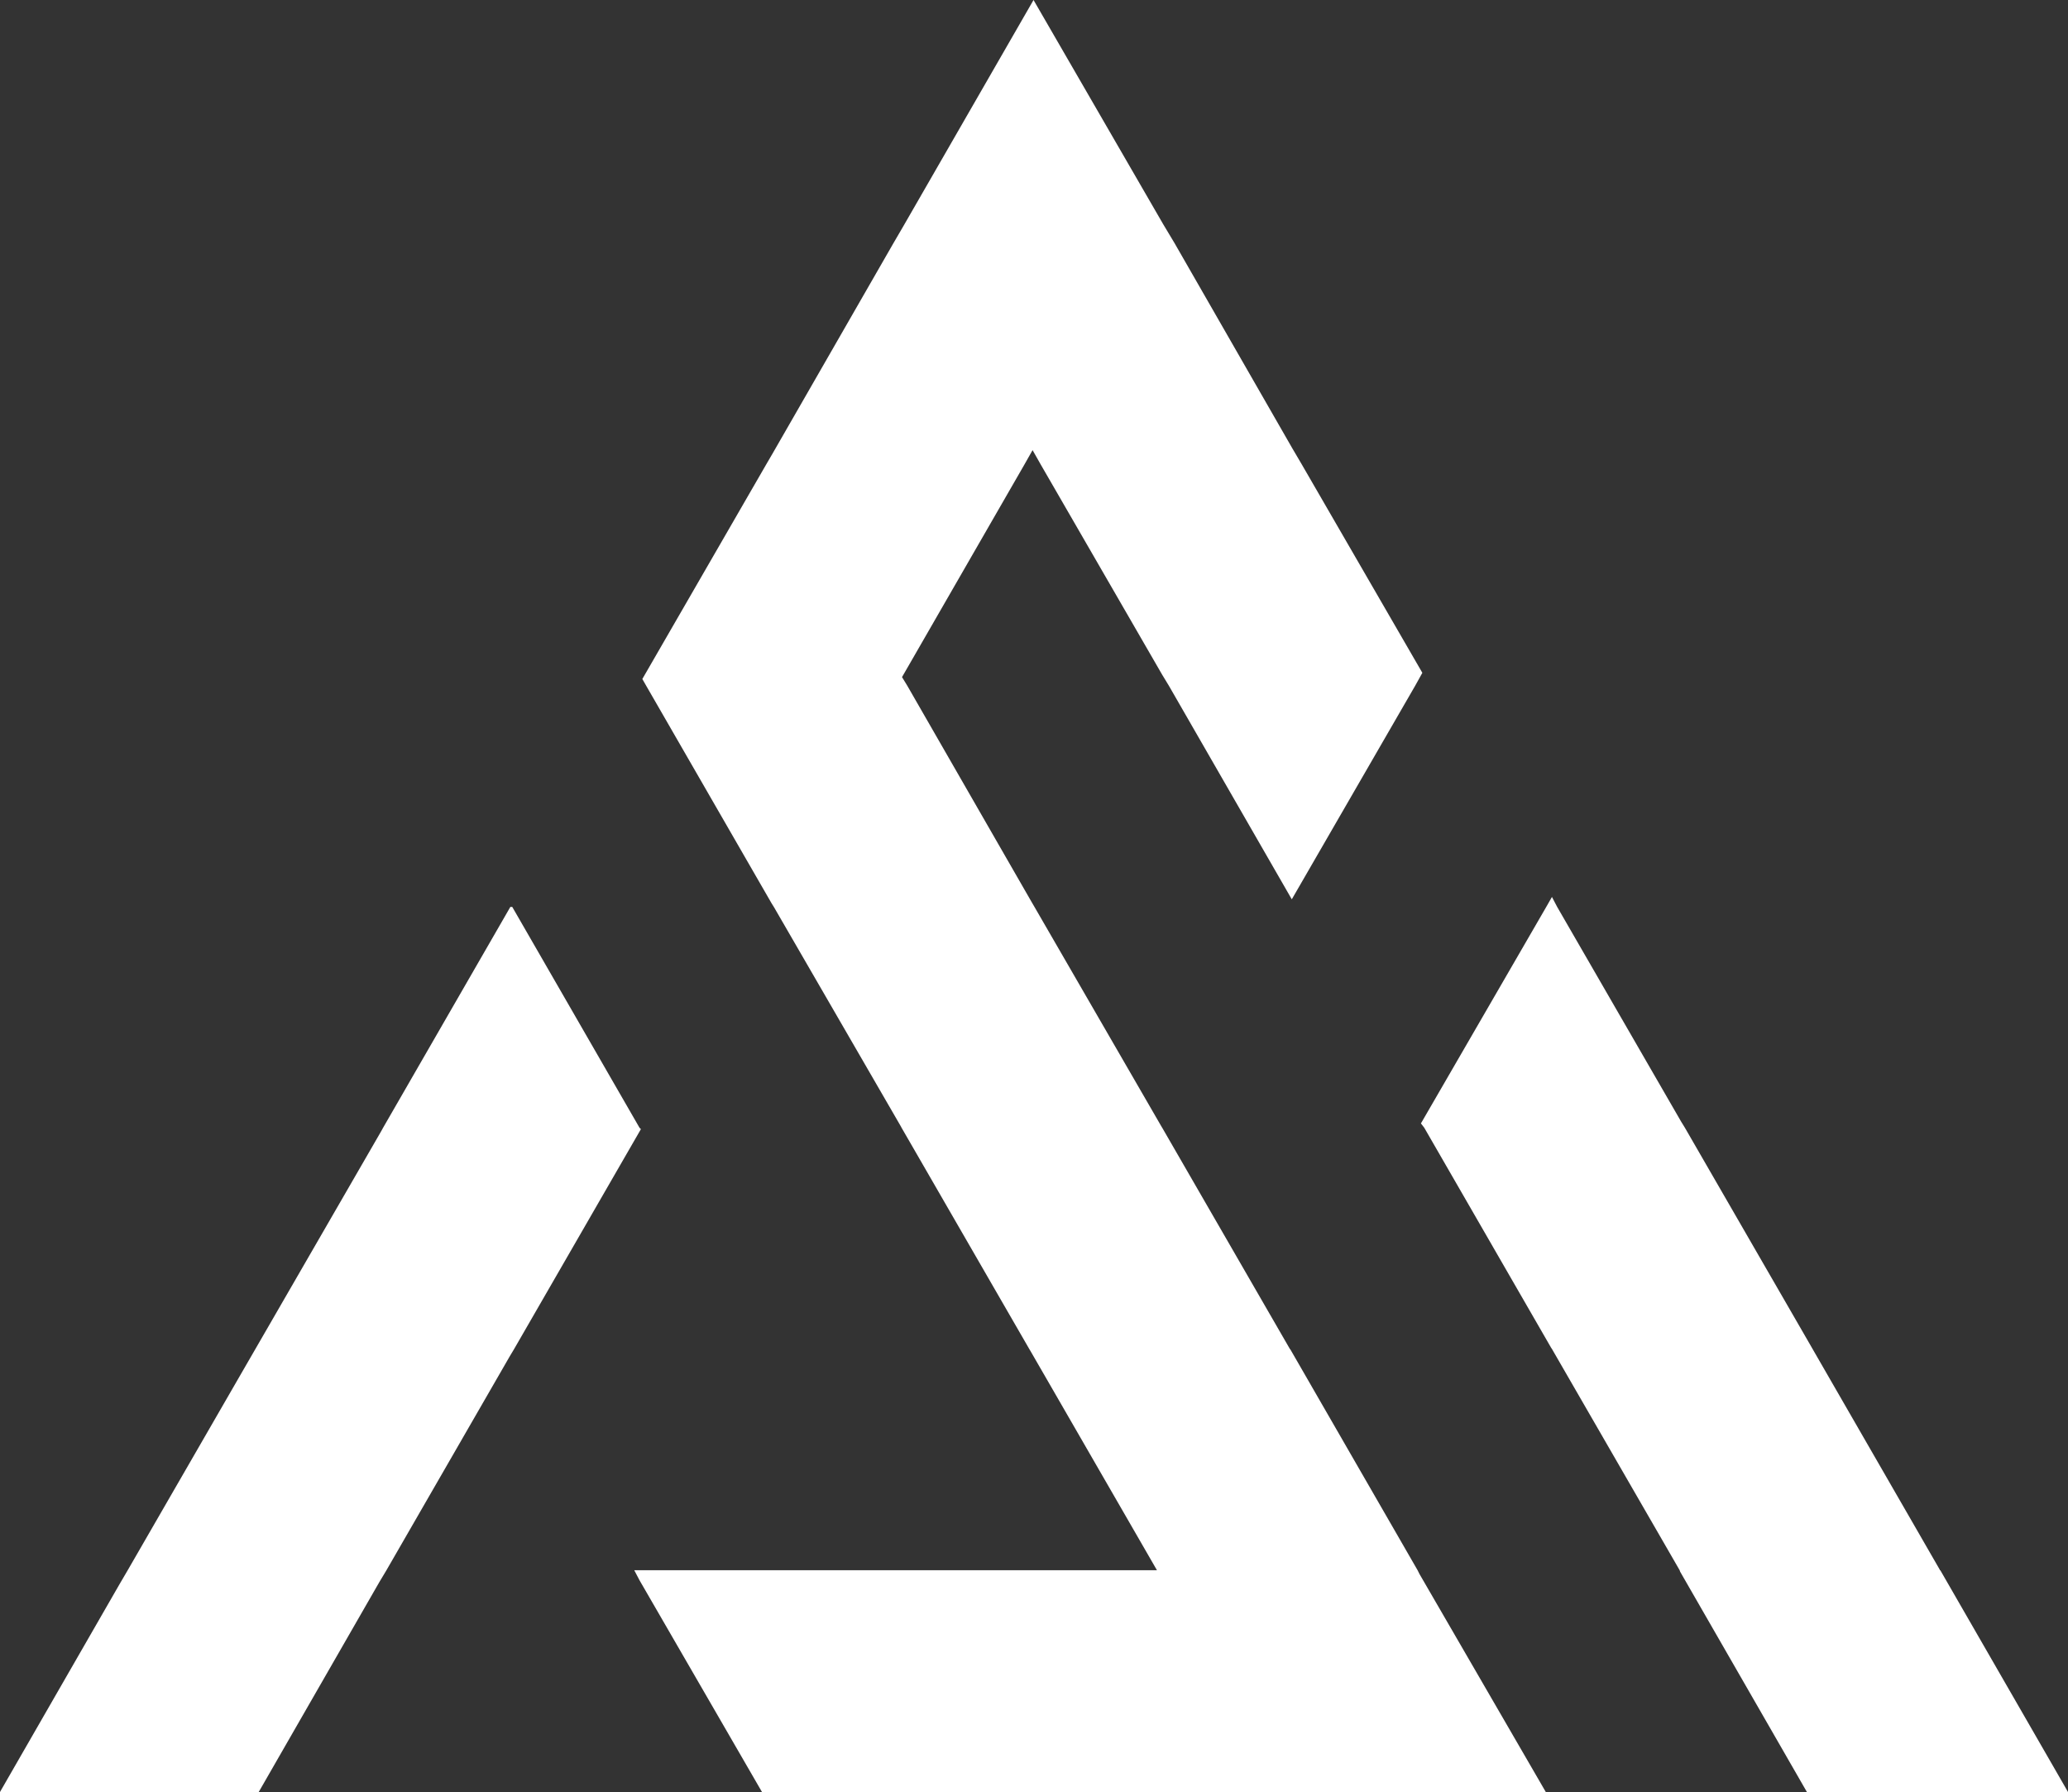
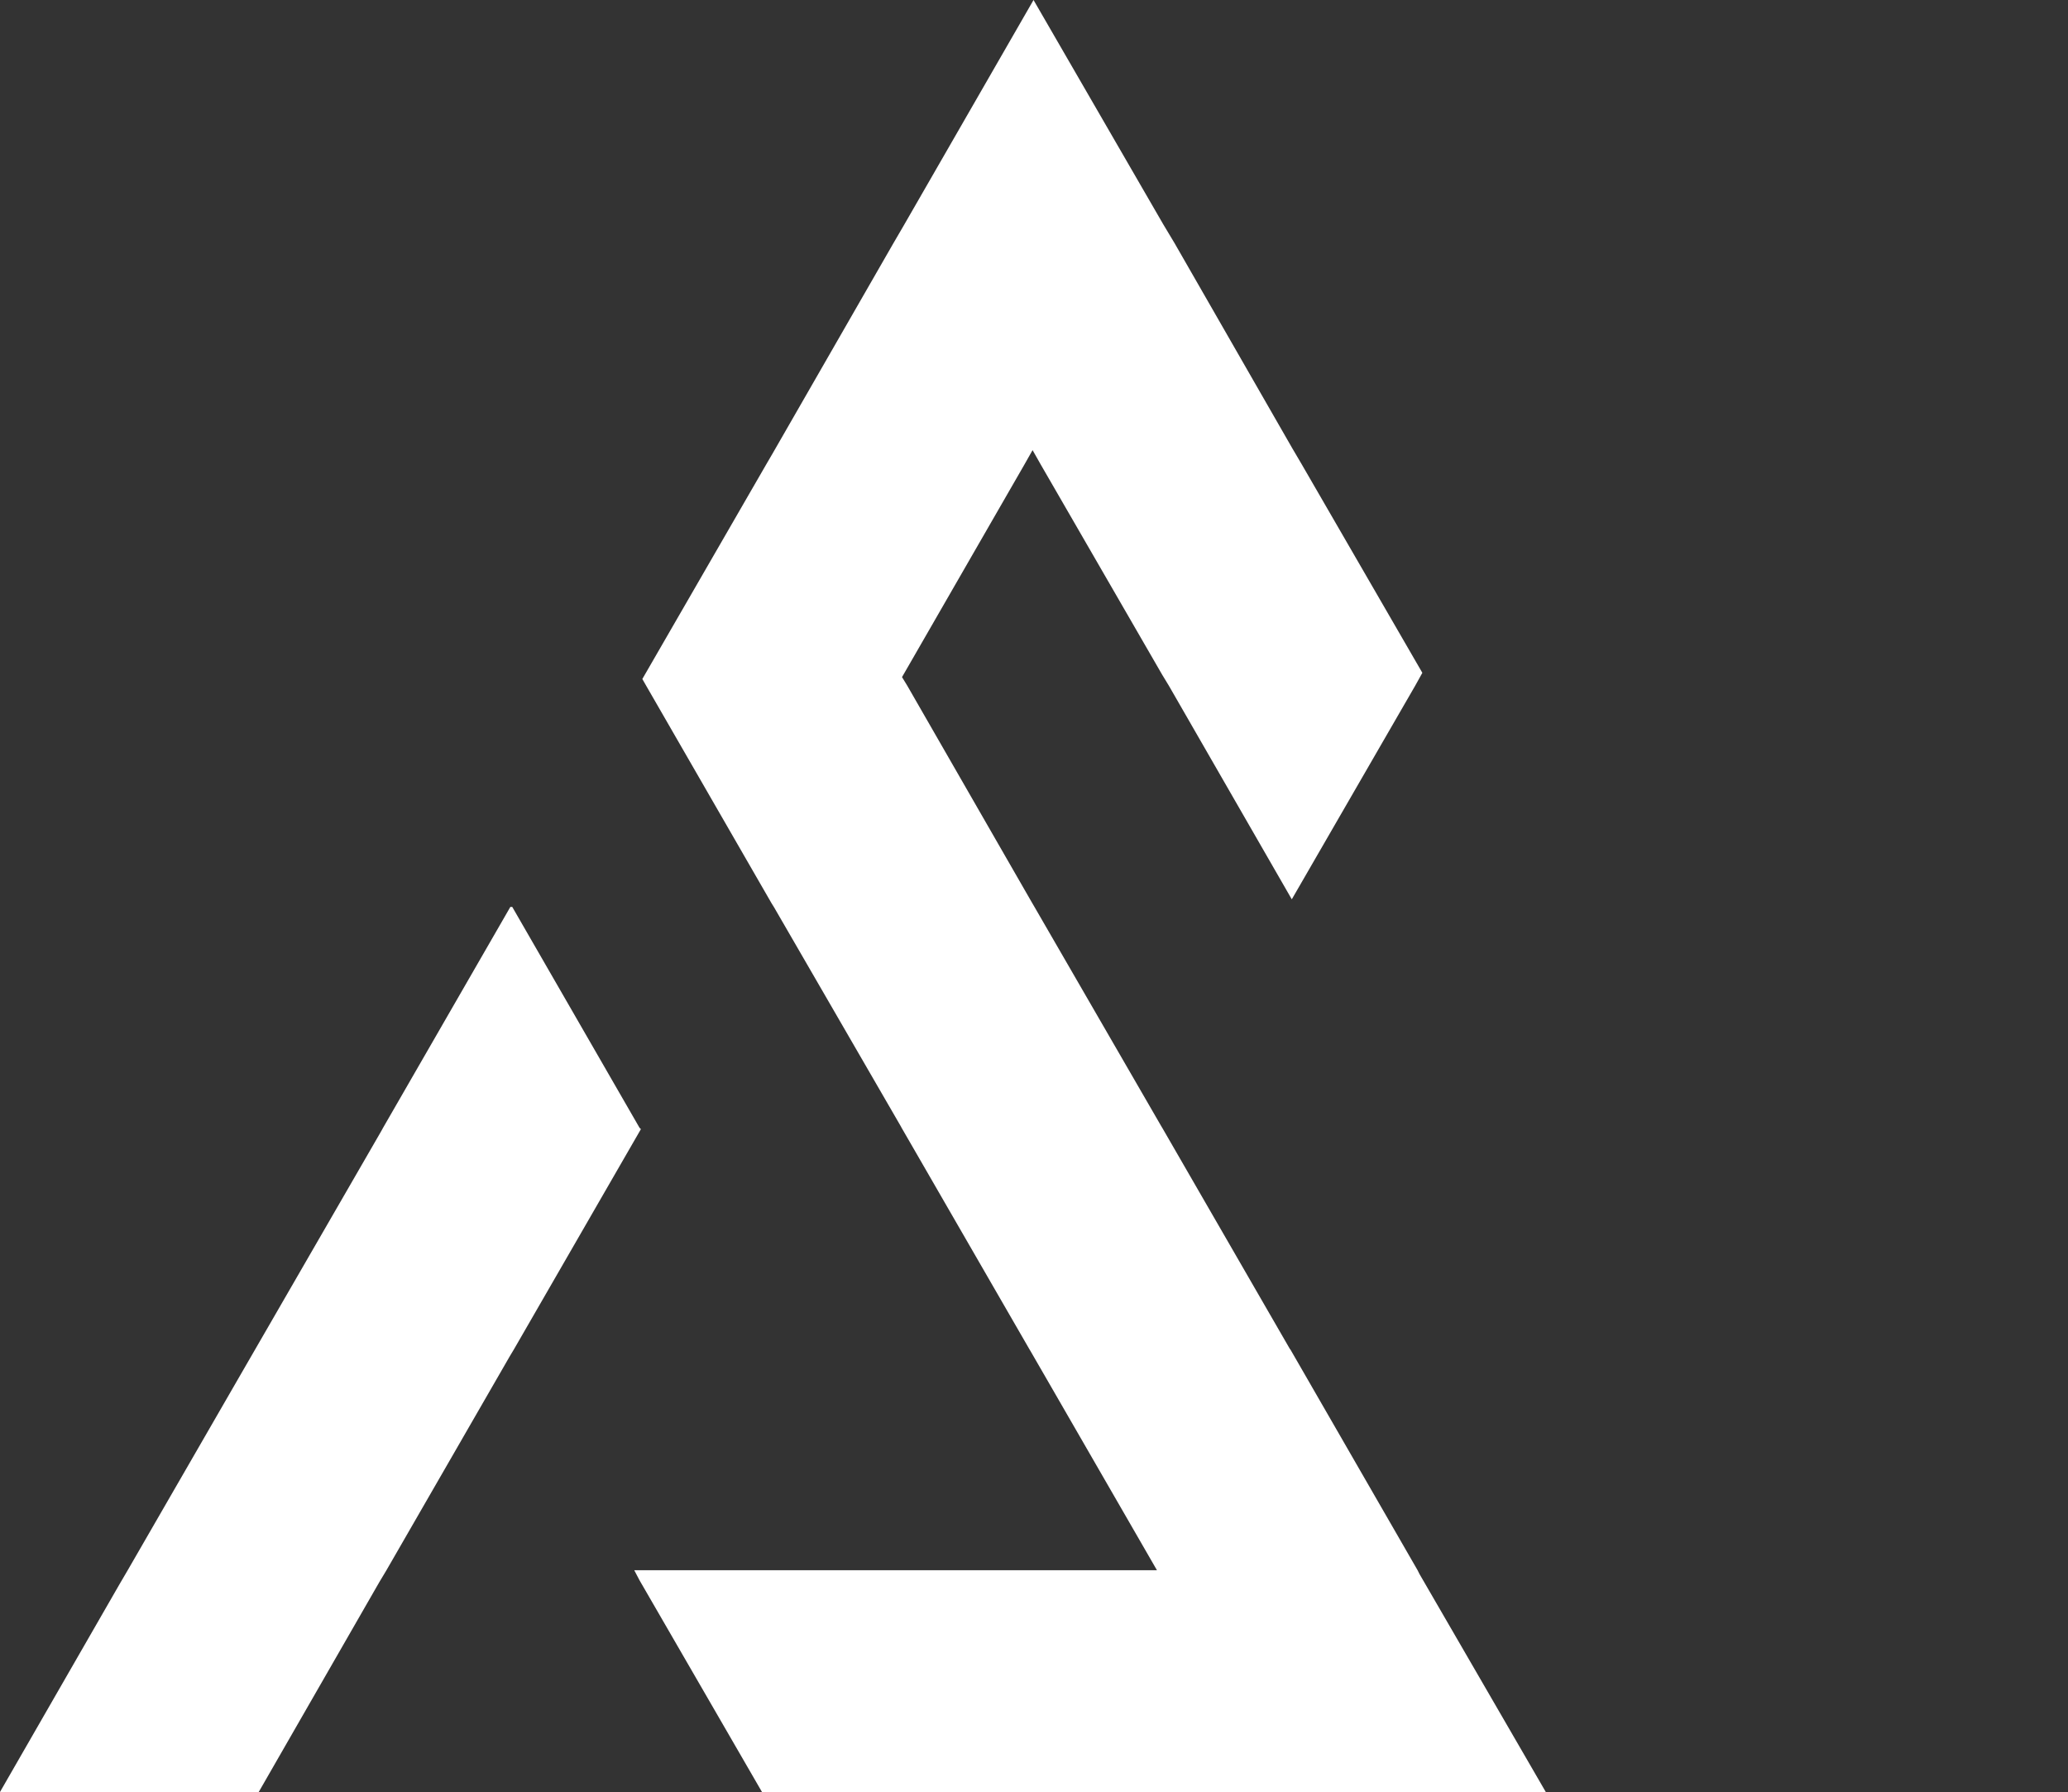
<svg xmlns="http://www.w3.org/2000/svg" id="Layer_2" data-name="Layer 2" viewBox="0 0 43.56 37.74">
  <rect x="0" y="0" width="43.56" height="37.74" fill="#333333" stroke="none" />
  <defs>
    <style>
      .cls-1 {
        fill: #fff;
      }
    </style>
  </defs>
  <g id="Layer_1-2" data-name="Layer 1">
    <g>
-       <polygon class="cls-1" points="43.56 37.74 38.06 37.74 35.39 33.1 35.38 33.07 32.69 28.41 32.67 28.38 30 23.75 29.93 23.66 32.57 19.1 32.69 18.89 32.8 19.1 35.41 23.62 35.49 23.75 38.14 28.34 38.18 28.41 40.86 33.06 40.86 33.07 40.87 33.07 43.56 37.74" />
      <polygon class="cls-1" points="13.5 23.78 10.83 28.41 10.74 28.56 8.14 33.07 7.99 33.32 5.45 37.74 0 37.74 2.52 33.36 2.69 33.07 5.27 28.6 5.38 28.41 8.02 23.84 8.07 23.75 10.75 19.1 10.79 19.1 13.47 23.75 13.5 23.78" />
      <polygon class="cls-1" points="32.56 37.74 16.05 37.74 13.47 33.28 13.36 33.07 24.37 33.07 21.71 28.46 21.68 28.41 18.99 23.75 18.98 23.73 16.3 19.1 16.25 19.02 13.61 14.44 13.53 14.3 16.14 9.78 16.28 9.54 18.82 5.12 19.03 4.76 21.77 0 24.5 4.72 24.74 5.12 27.22 9.44 27.42 9.78 29.96 14.17 29.81 14.44 27.21 18.94 24.62 14.44 24.48 14.21 21.92 9.78 21.75 9.48 21.58 9.78 19 14.26 19.11 14.44 21.72 18.98 21.79 19.1 24.45 23.7 24.48 23.75 27.17 28.41 27.18 28.42 29.86 33.07 29.9 33.15 32.56 37.74" />
    </g>
  </g>
</svg>